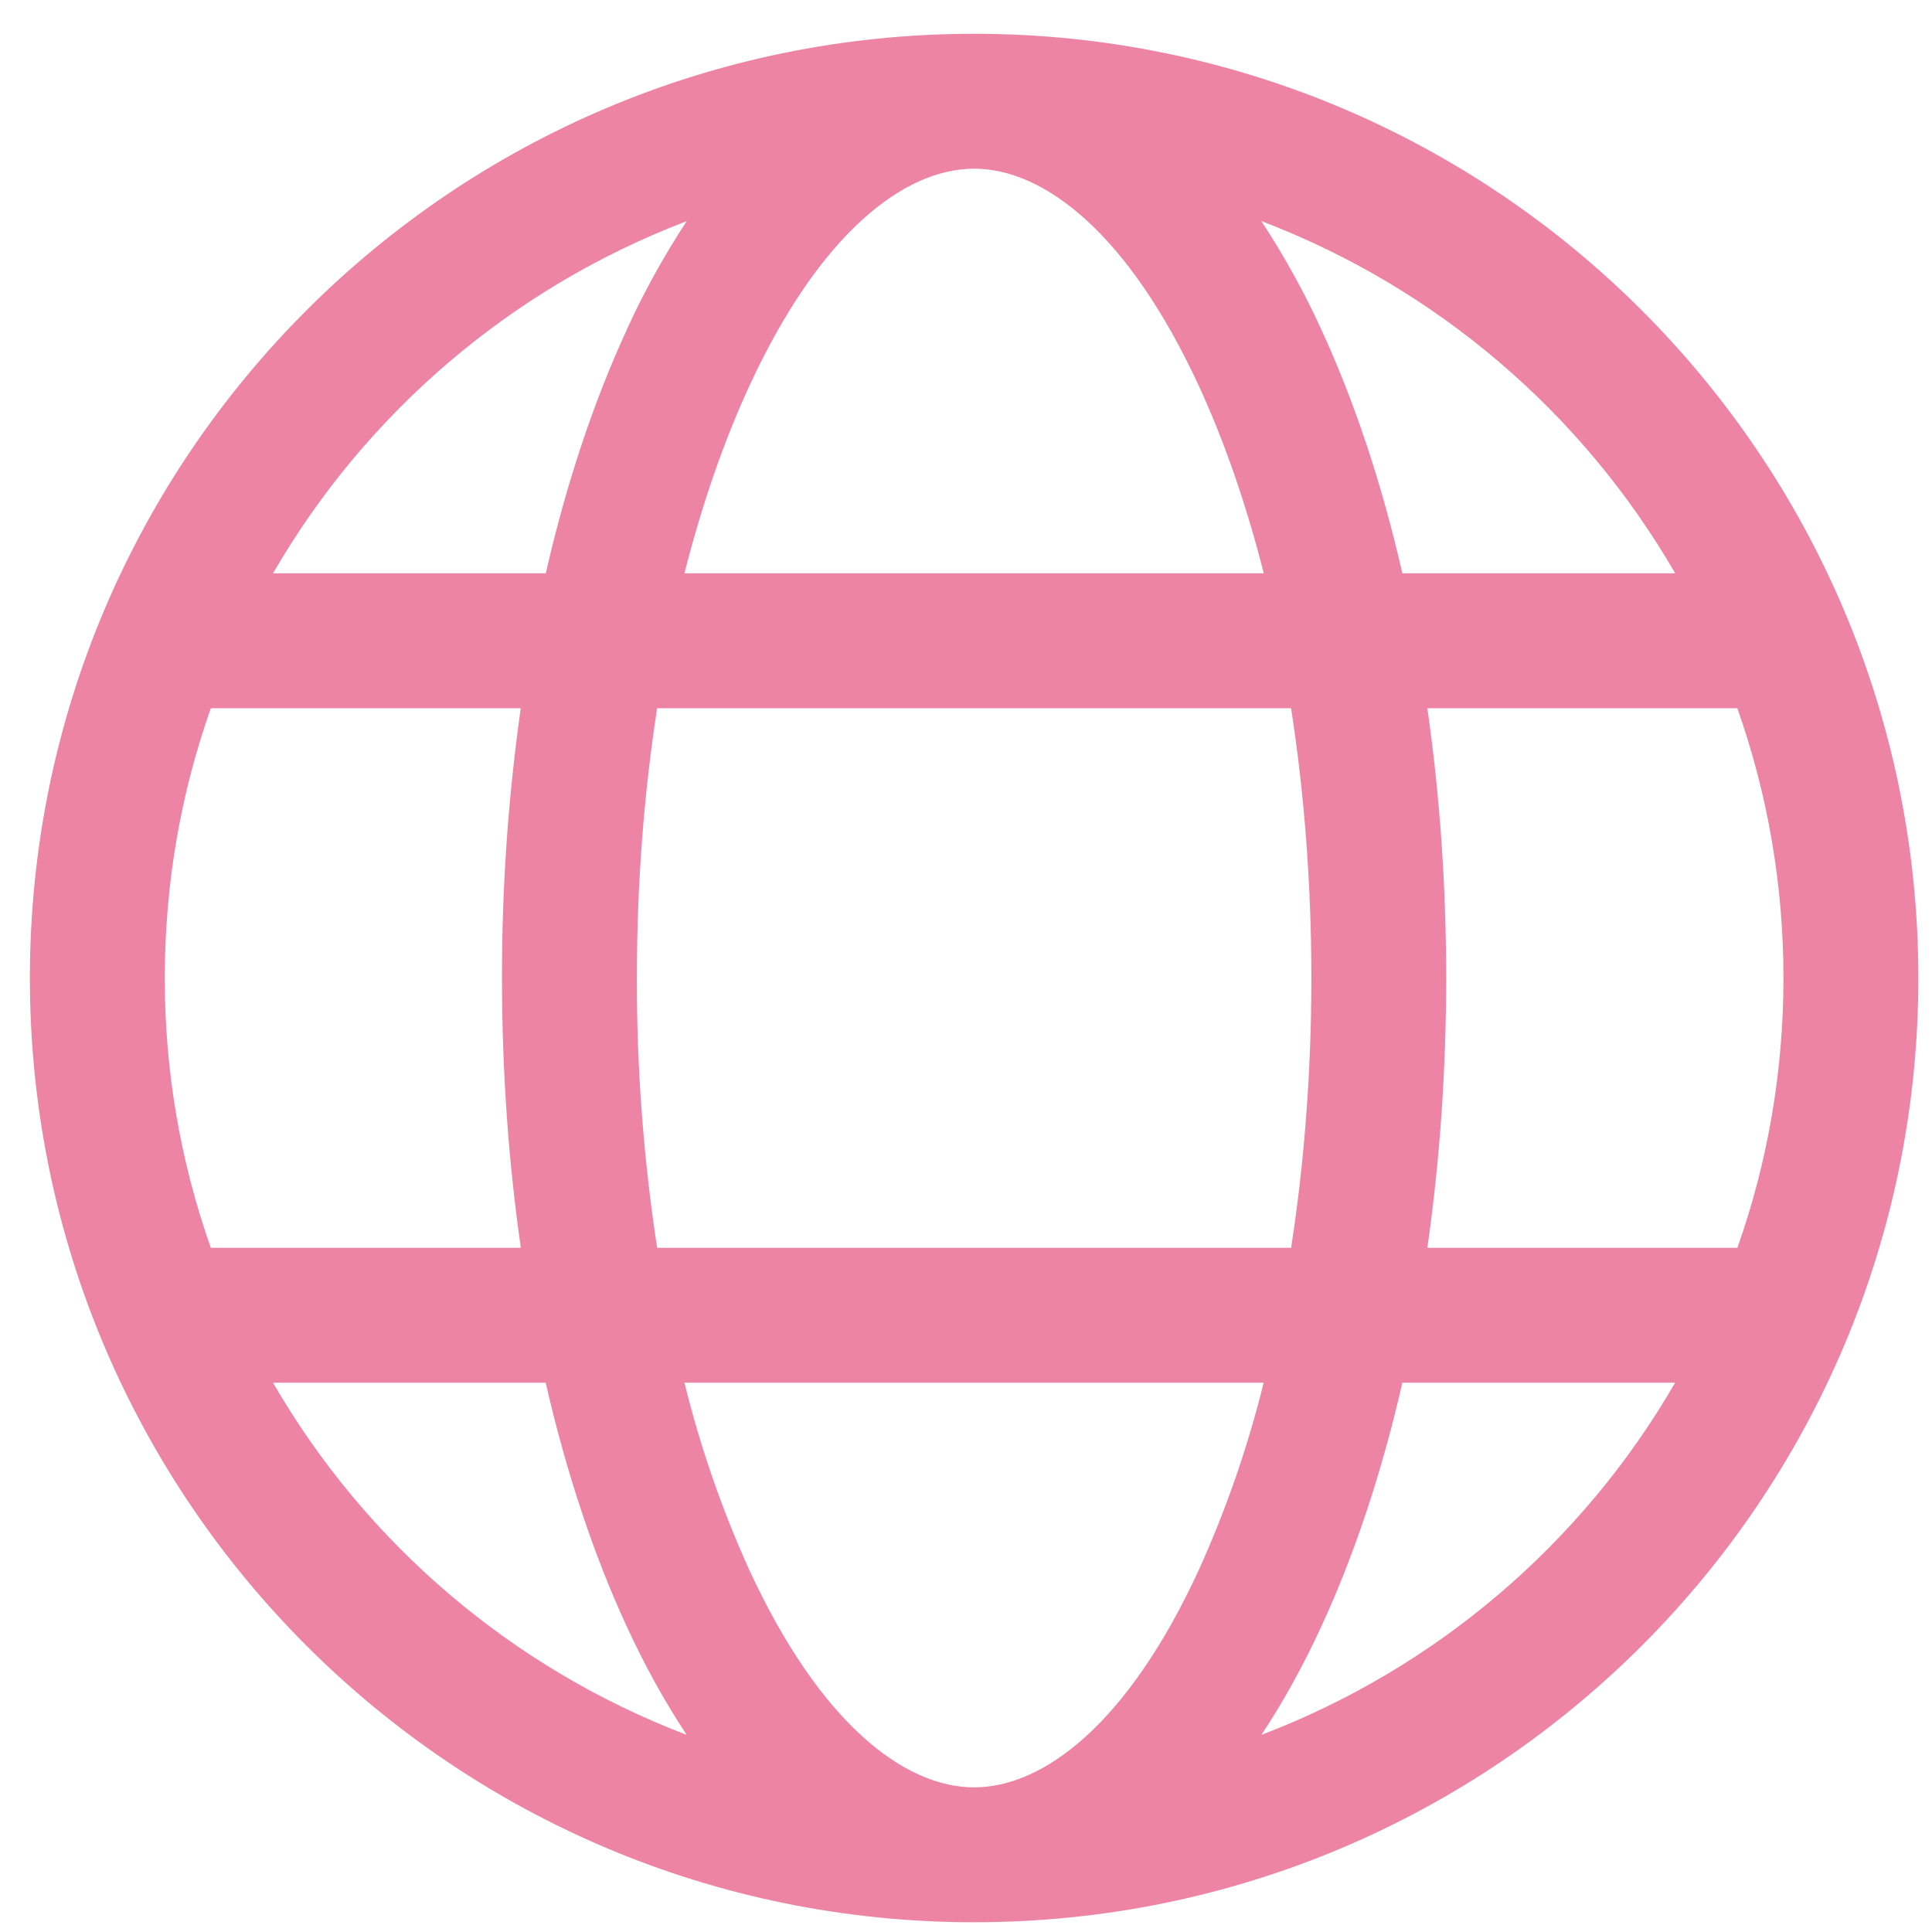
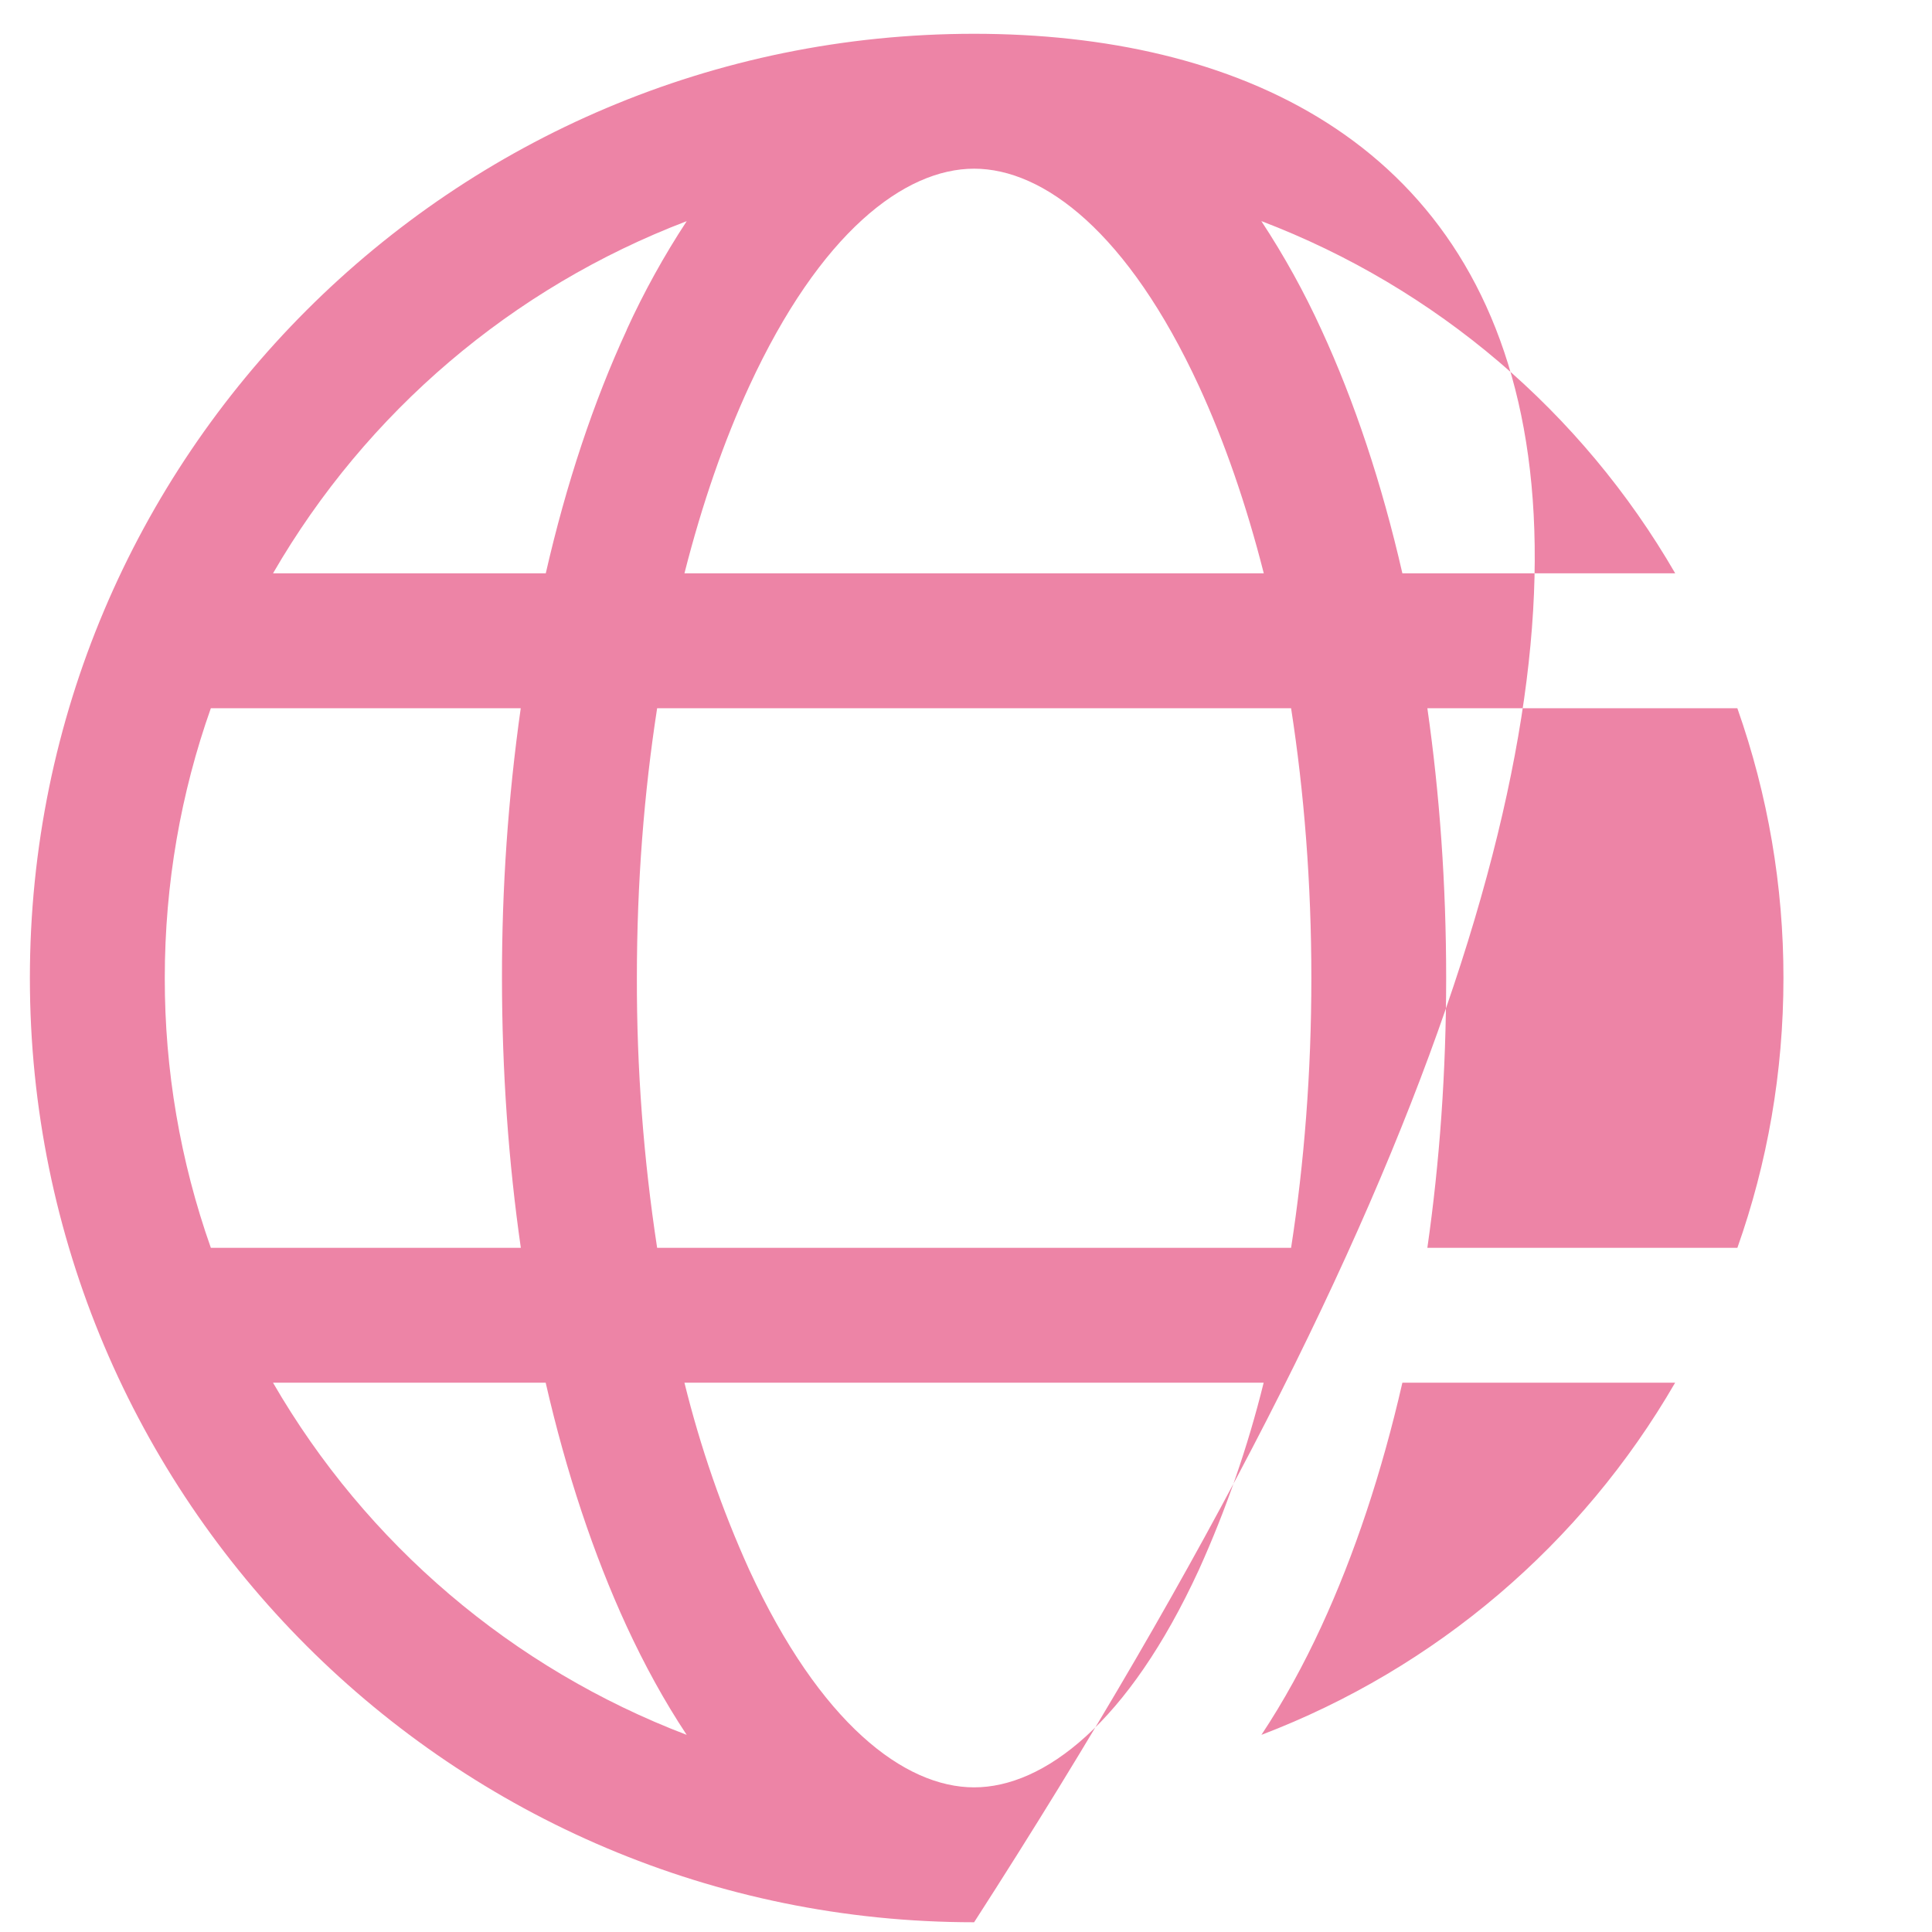
<svg xmlns="http://www.w3.org/2000/svg" fill="none" viewBox="0 0 45 45" height="45" width="45">
-   <path fill="url(#paint0_linear_1222_33109)" d="M22.689 44.773C34.836 44.773 44.682 34.927 44.682 22.78C44.682 10.634 34.836 0.787 22.689 0.787C10.543 0.787 0.696 10.634 0.696 22.78C0.696 34.927 10.543 44.773 22.689 44.773ZM22.689 3.929C24.31 3.929 26.275 5.418 27.928 8.998C28.514 10.271 29.025 11.736 29.436 13.354H15.942C16.353 11.736 16.864 10.269 17.45 8.998C19.102 5.418 21.068 3.929 22.689 3.929ZM14.599 7.682C13.829 9.347 13.191 11.26 12.712 13.354H6.359C8.534 9.595 11.937 6.698 15.995 5.151C15.466 5.957 14.998 6.803 14.597 7.68L14.599 7.682ZM12.129 16.496C11.835 18.578 11.689 20.678 11.692 22.78C11.692 24.957 11.845 27.069 12.131 29.064H4.911C4.198 27.046 3.835 24.92 3.838 22.78C3.838 20.578 4.215 18.462 4.911 16.496H12.131H12.129ZM12.71 32.206C13.19 34.3 13.827 36.213 14.595 37.878C15.009 38.774 15.475 39.625 15.994 40.408C11.936 38.861 8.534 35.965 6.359 32.206H12.713H12.71ZM15.942 32.206H29.433C29.064 33.701 28.559 35.159 27.925 36.562C26.277 40.142 24.312 41.631 22.689 41.631C21.066 41.631 19.102 40.142 17.45 36.562C16.815 35.159 16.311 33.701 15.942 32.206ZM30.069 29.064H15.306C14.988 26.984 14.83 24.884 14.834 22.78C14.834 20.57 15.002 18.457 15.306 16.496H30.072C30.376 18.457 30.544 20.57 30.544 22.78C30.544 24.99 30.376 27.103 30.072 29.064H30.069ZM32.664 32.206H39.017C36.842 35.965 33.44 38.861 29.381 40.408C29.9 39.625 30.366 38.774 30.779 37.878C31.547 36.213 32.185 34.3 32.664 32.206ZM40.466 29.064H33.246C33.532 27.069 33.684 24.957 33.684 22.78C33.684 20.603 33.532 18.491 33.246 16.496H40.466C41.179 18.515 41.542 20.64 41.54 22.78C41.54 24.983 41.163 27.099 40.467 29.064H40.466ZM29.383 5.151C33.441 6.698 36.844 9.595 39.019 13.354H32.664C32.185 11.26 31.547 9.347 30.779 7.682C30.378 6.804 29.911 5.959 29.381 5.153L29.383 5.151Z" />
+   <path fill="url(#paint0_linear_1222_33109)" d="M22.689 44.773C44.682 10.634 34.836 0.787 22.689 0.787C10.543 0.787 0.696 10.634 0.696 22.78C0.696 34.927 10.543 44.773 22.689 44.773ZM22.689 3.929C24.31 3.929 26.275 5.418 27.928 8.998C28.514 10.271 29.025 11.736 29.436 13.354H15.942C16.353 11.736 16.864 10.269 17.45 8.998C19.102 5.418 21.068 3.929 22.689 3.929ZM14.599 7.682C13.829 9.347 13.191 11.26 12.712 13.354H6.359C8.534 9.595 11.937 6.698 15.995 5.151C15.466 5.957 14.998 6.803 14.597 7.68L14.599 7.682ZM12.129 16.496C11.835 18.578 11.689 20.678 11.692 22.78C11.692 24.957 11.845 27.069 12.131 29.064H4.911C4.198 27.046 3.835 24.92 3.838 22.78C3.838 20.578 4.215 18.462 4.911 16.496H12.131H12.129ZM12.71 32.206C13.19 34.3 13.827 36.213 14.595 37.878C15.009 38.774 15.475 39.625 15.994 40.408C11.936 38.861 8.534 35.965 6.359 32.206H12.713H12.71ZM15.942 32.206H29.433C29.064 33.701 28.559 35.159 27.925 36.562C26.277 40.142 24.312 41.631 22.689 41.631C21.066 41.631 19.102 40.142 17.45 36.562C16.815 35.159 16.311 33.701 15.942 32.206ZM30.069 29.064H15.306C14.988 26.984 14.83 24.884 14.834 22.78C14.834 20.57 15.002 18.457 15.306 16.496H30.072C30.376 18.457 30.544 20.57 30.544 22.78C30.544 24.99 30.376 27.103 30.072 29.064H30.069ZM32.664 32.206H39.017C36.842 35.965 33.44 38.861 29.381 40.408C29.9 39.625 30.366 38.774 30.779 37.878C31.547 36.213 32.185 34.3 32.664 32.206ZM40.466 29.064H33.246C33.532 27.069 33.684 24.957 33.684 22.78C33.684 20.603 33.532 18.491 33.246 16.496H40.466C41.179 18.515 41.542 20.64 41.54 22.78C41.54 24.983 41.163 27.099 40.467 29.064H40.466ZM29.383 5.151C33.441 6.698 36.844 9.595 39.019 13.354H32.664C32.185 11.26 31.547 9.347 30.779 7.682C30.378 6.804 29.911 5.959 29.381 5.153L29.383 5.151Z" />
  <defs>
    <linearGradient gradientUnits="userSpaceOnUse" y2="8.713" x2="40.883" y1="35.05" x1="5.14" id="paint0_linear_1222_33109">
      <stop stop-color="#ed84a6" />
      <stop stop-color="#ed84a6" offset="1" />
    </linearGradient>
  </defs>
</svg>